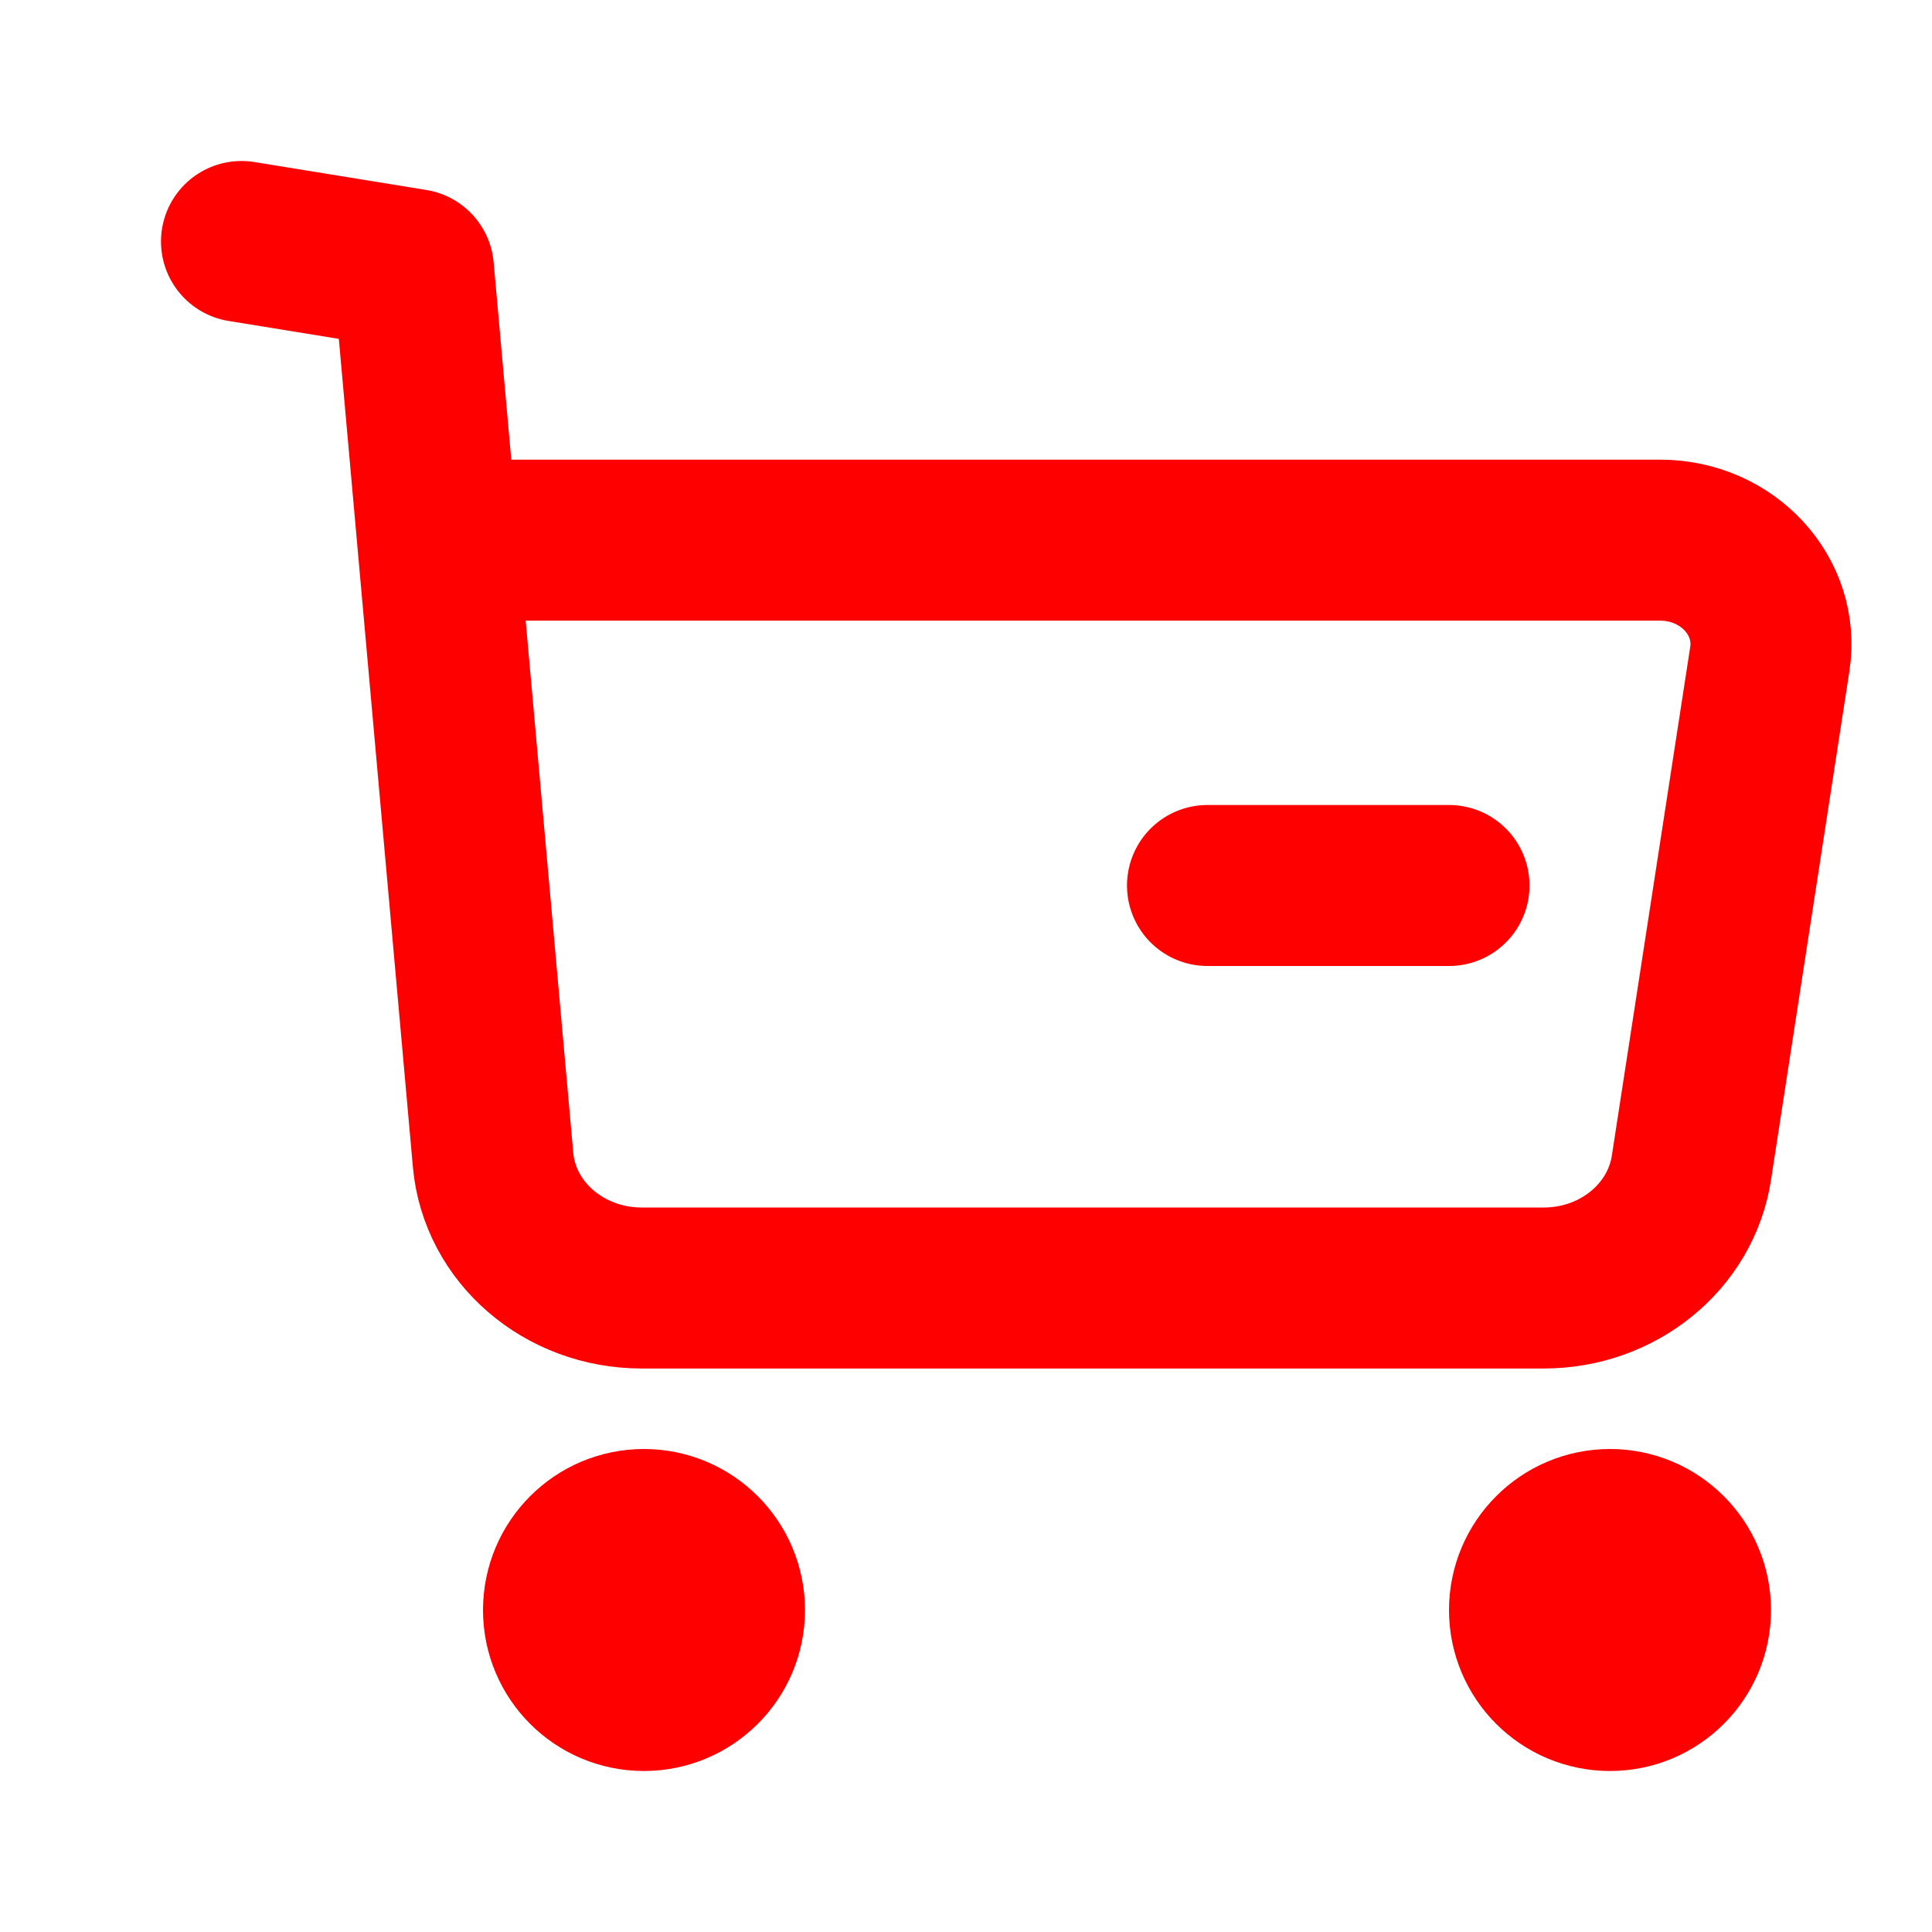
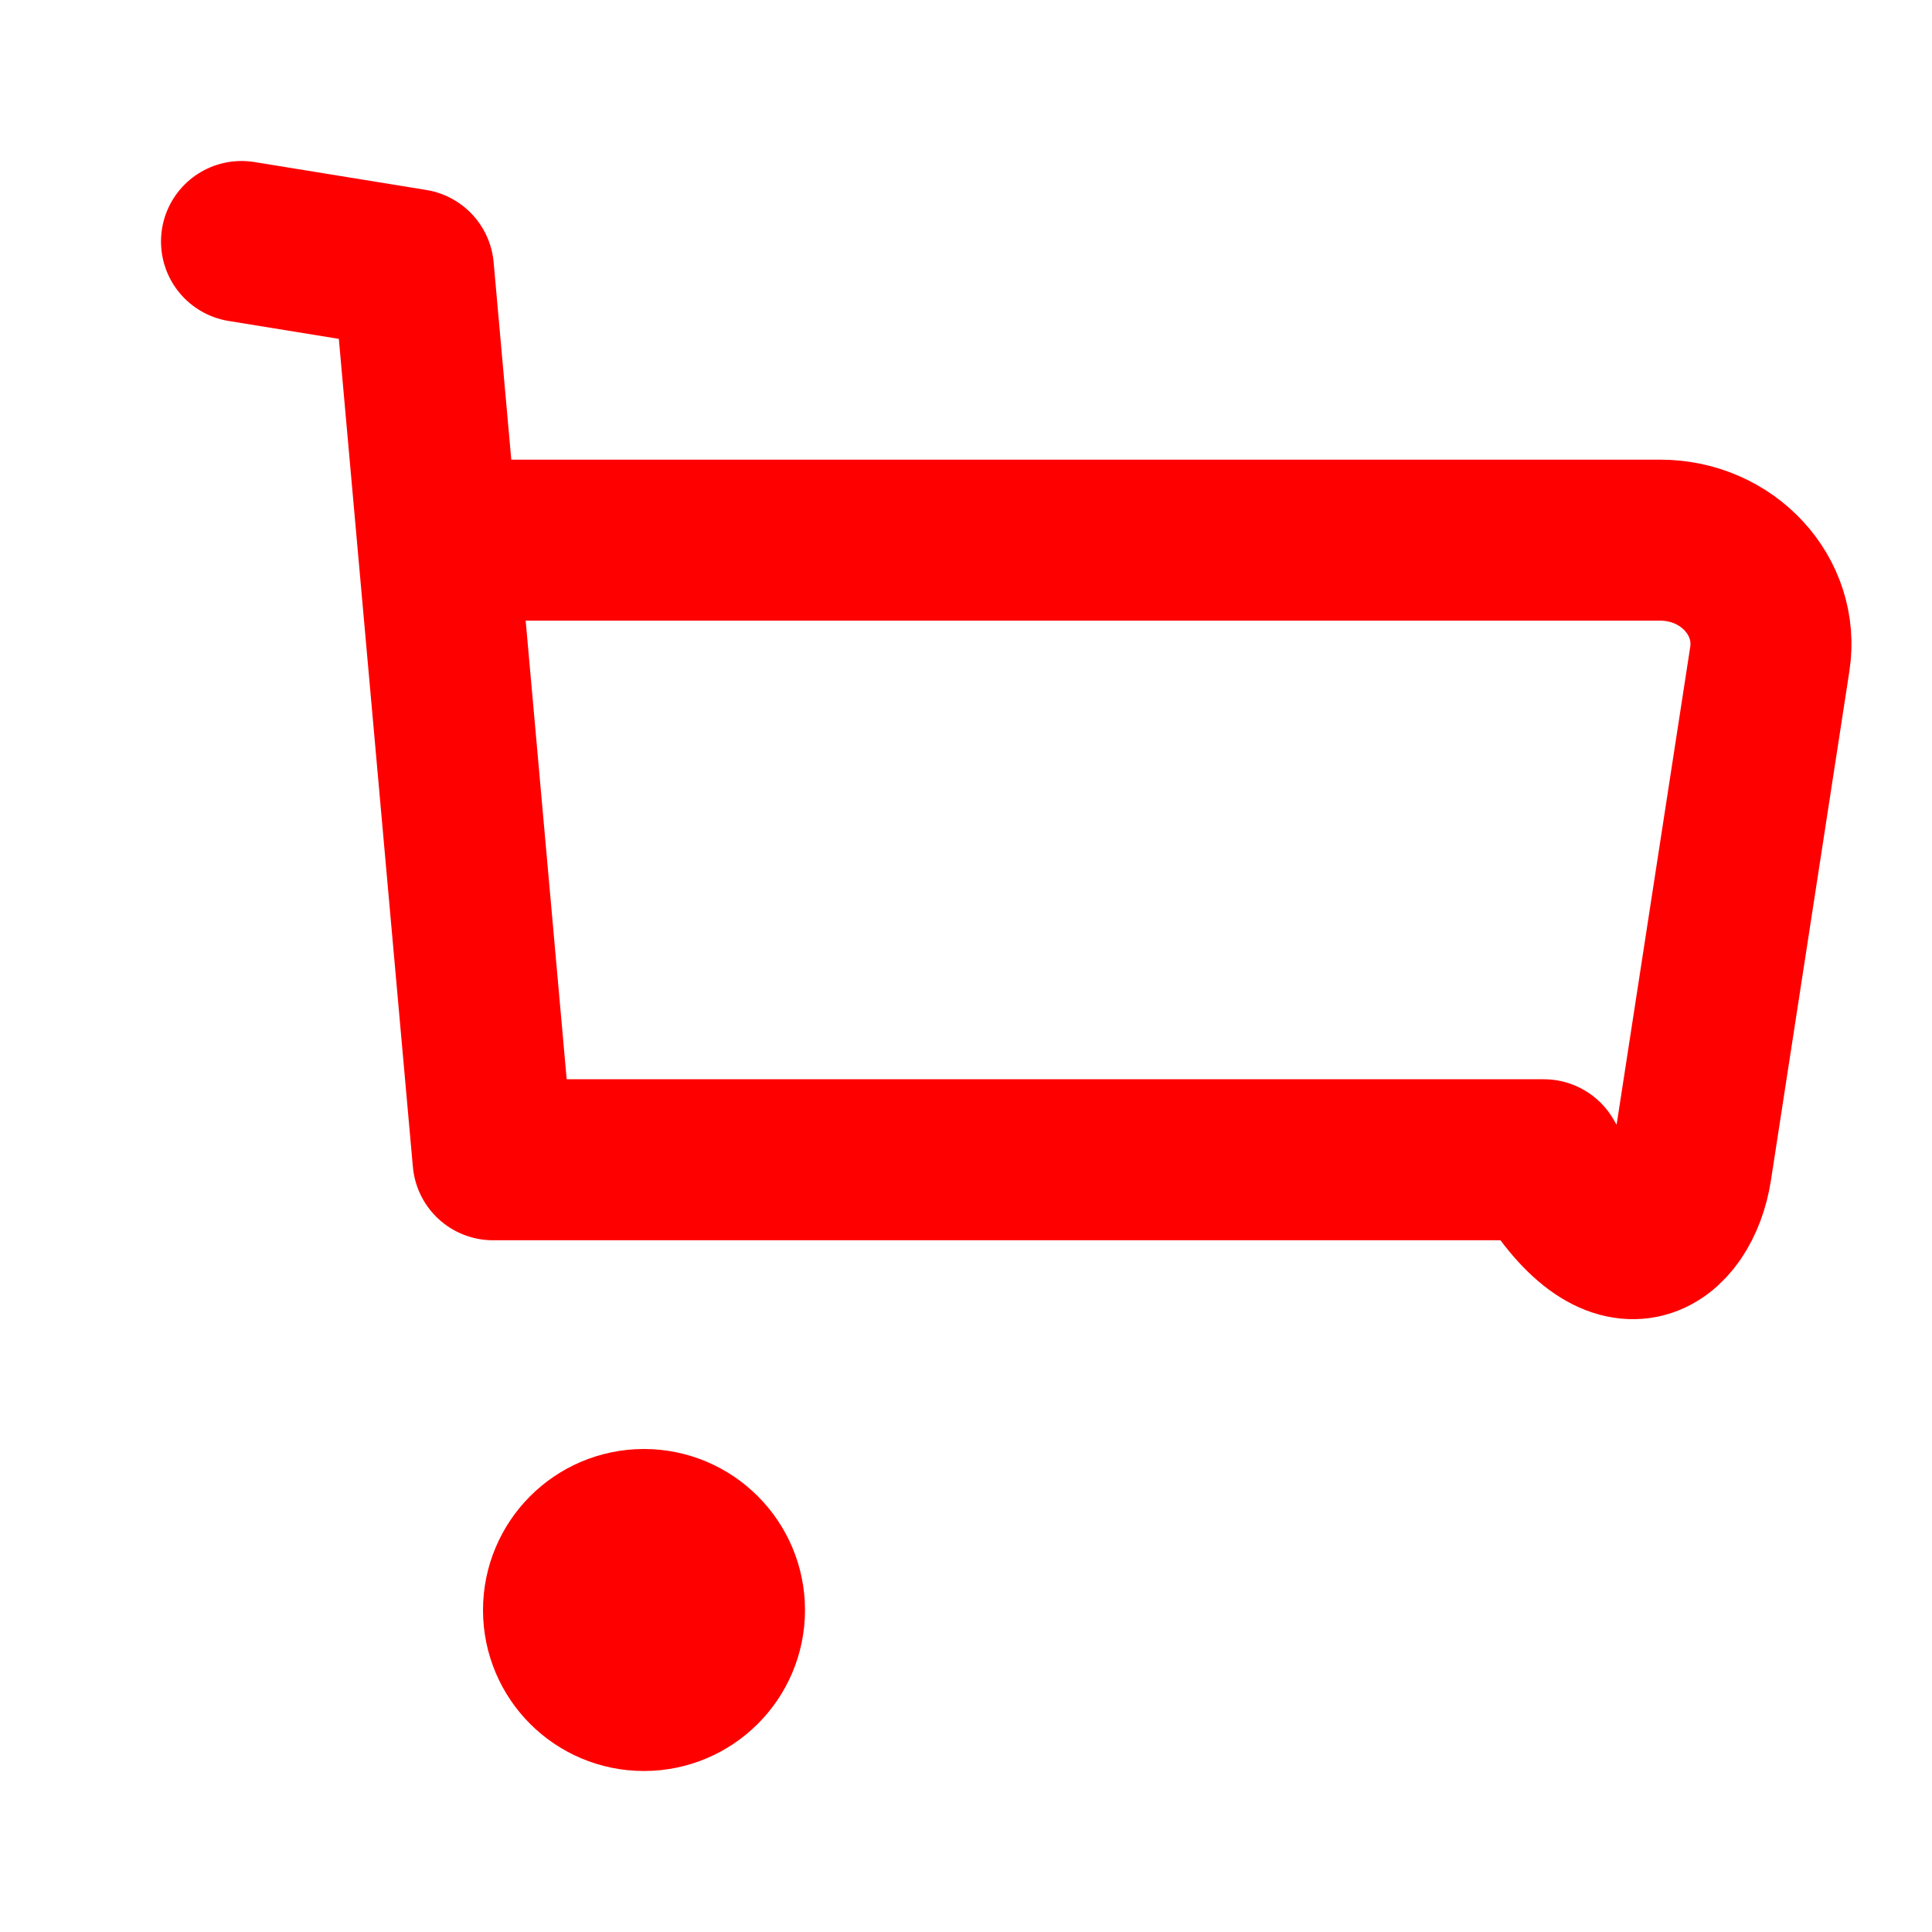
<svg xmlns="http://www.w3.org/2000/svg" width="24" height="24" viewBox="0 0 24 24" fill="none">
  <path fill-rule="evenodd" clip-rule="evenodd" d="M7.999 19C8.551 19 9 19.449 9 20.001C9 20.553 8.551 21 7.999 21C7.447 21 7 20.553 7 20.001C7 19.449 7.447 19 7.999 19Z" stroke="#FF0000" stroke-width="2" stroke-linecap="round" stroke-linejoin="round" />
-   <path fill-rule="evenodd" clip-rule="evenodd" d="M20 19C20.552 19 21 19.449 21 20.001C21 20.553 20.552 21 20 21C19.448 21 19 20.553 19 20.001C19 19.449 19.448 19 20 19Z" stroke="#FF0000" stroke-width="2" stroke-linecap="round" stroke-linejoin="round" />
-   <path d="M3 3L5.136 3.347L6.125 14.407C6.205 15.308 7.007 16 7.971 16H19.178C20.098 16 20.878 15.366 21.011 14.51L21.985 8.188C22.106 7.408 21.462 6.71 20.623 6.71H5.479" stroke="#FF0000" stroke-width="2" stroke-linecap="round" stroke-linejoin="round" />
-   <path d="M15 11H18" stroke="#FF0000" stroke-width="2" stroke-linecap="round" stroke-linejoin="round" />
+   <path d="M3 3L5.136 3.347L6.125 14.407H19.178C20.098 16 20.878 15.366 21.011 14.51L21.985 8.188C22.106 7.408 21.462 6.71 20.623 6.71H5.479" stroke="#FF0000" stroke-width="2" stroke-linecap="round" stroke-linejoin="round" />
</svg>